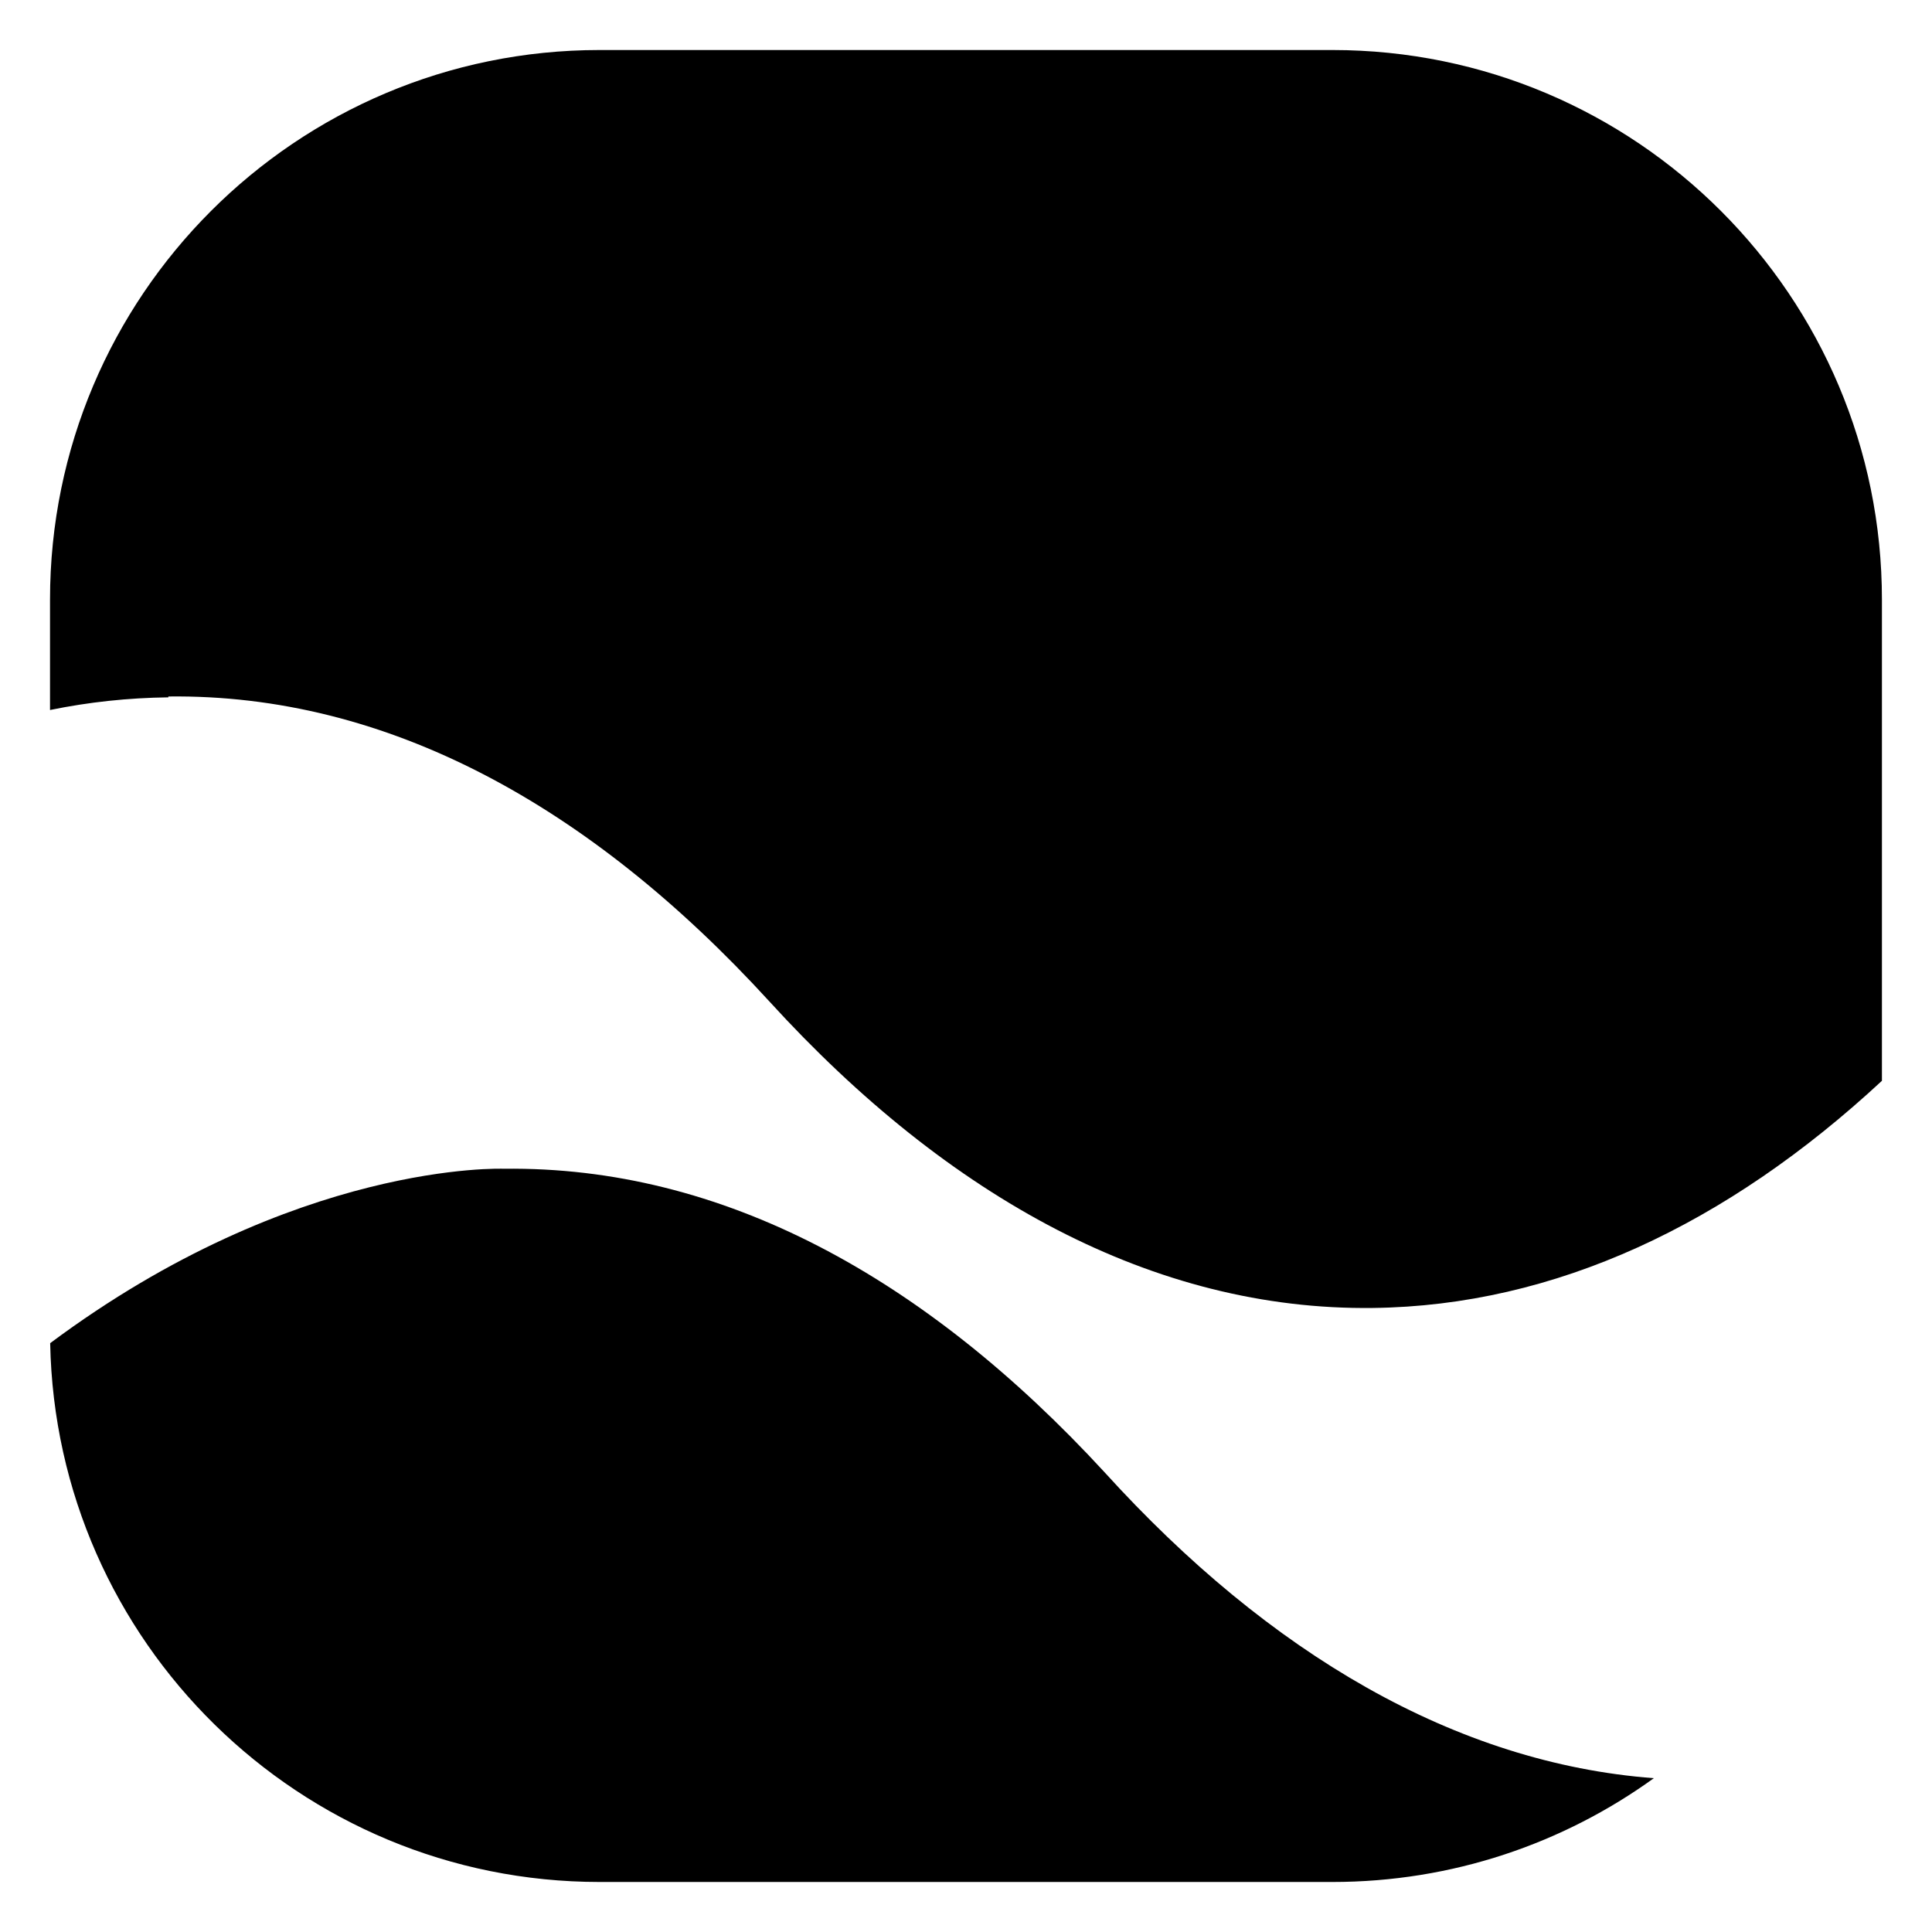
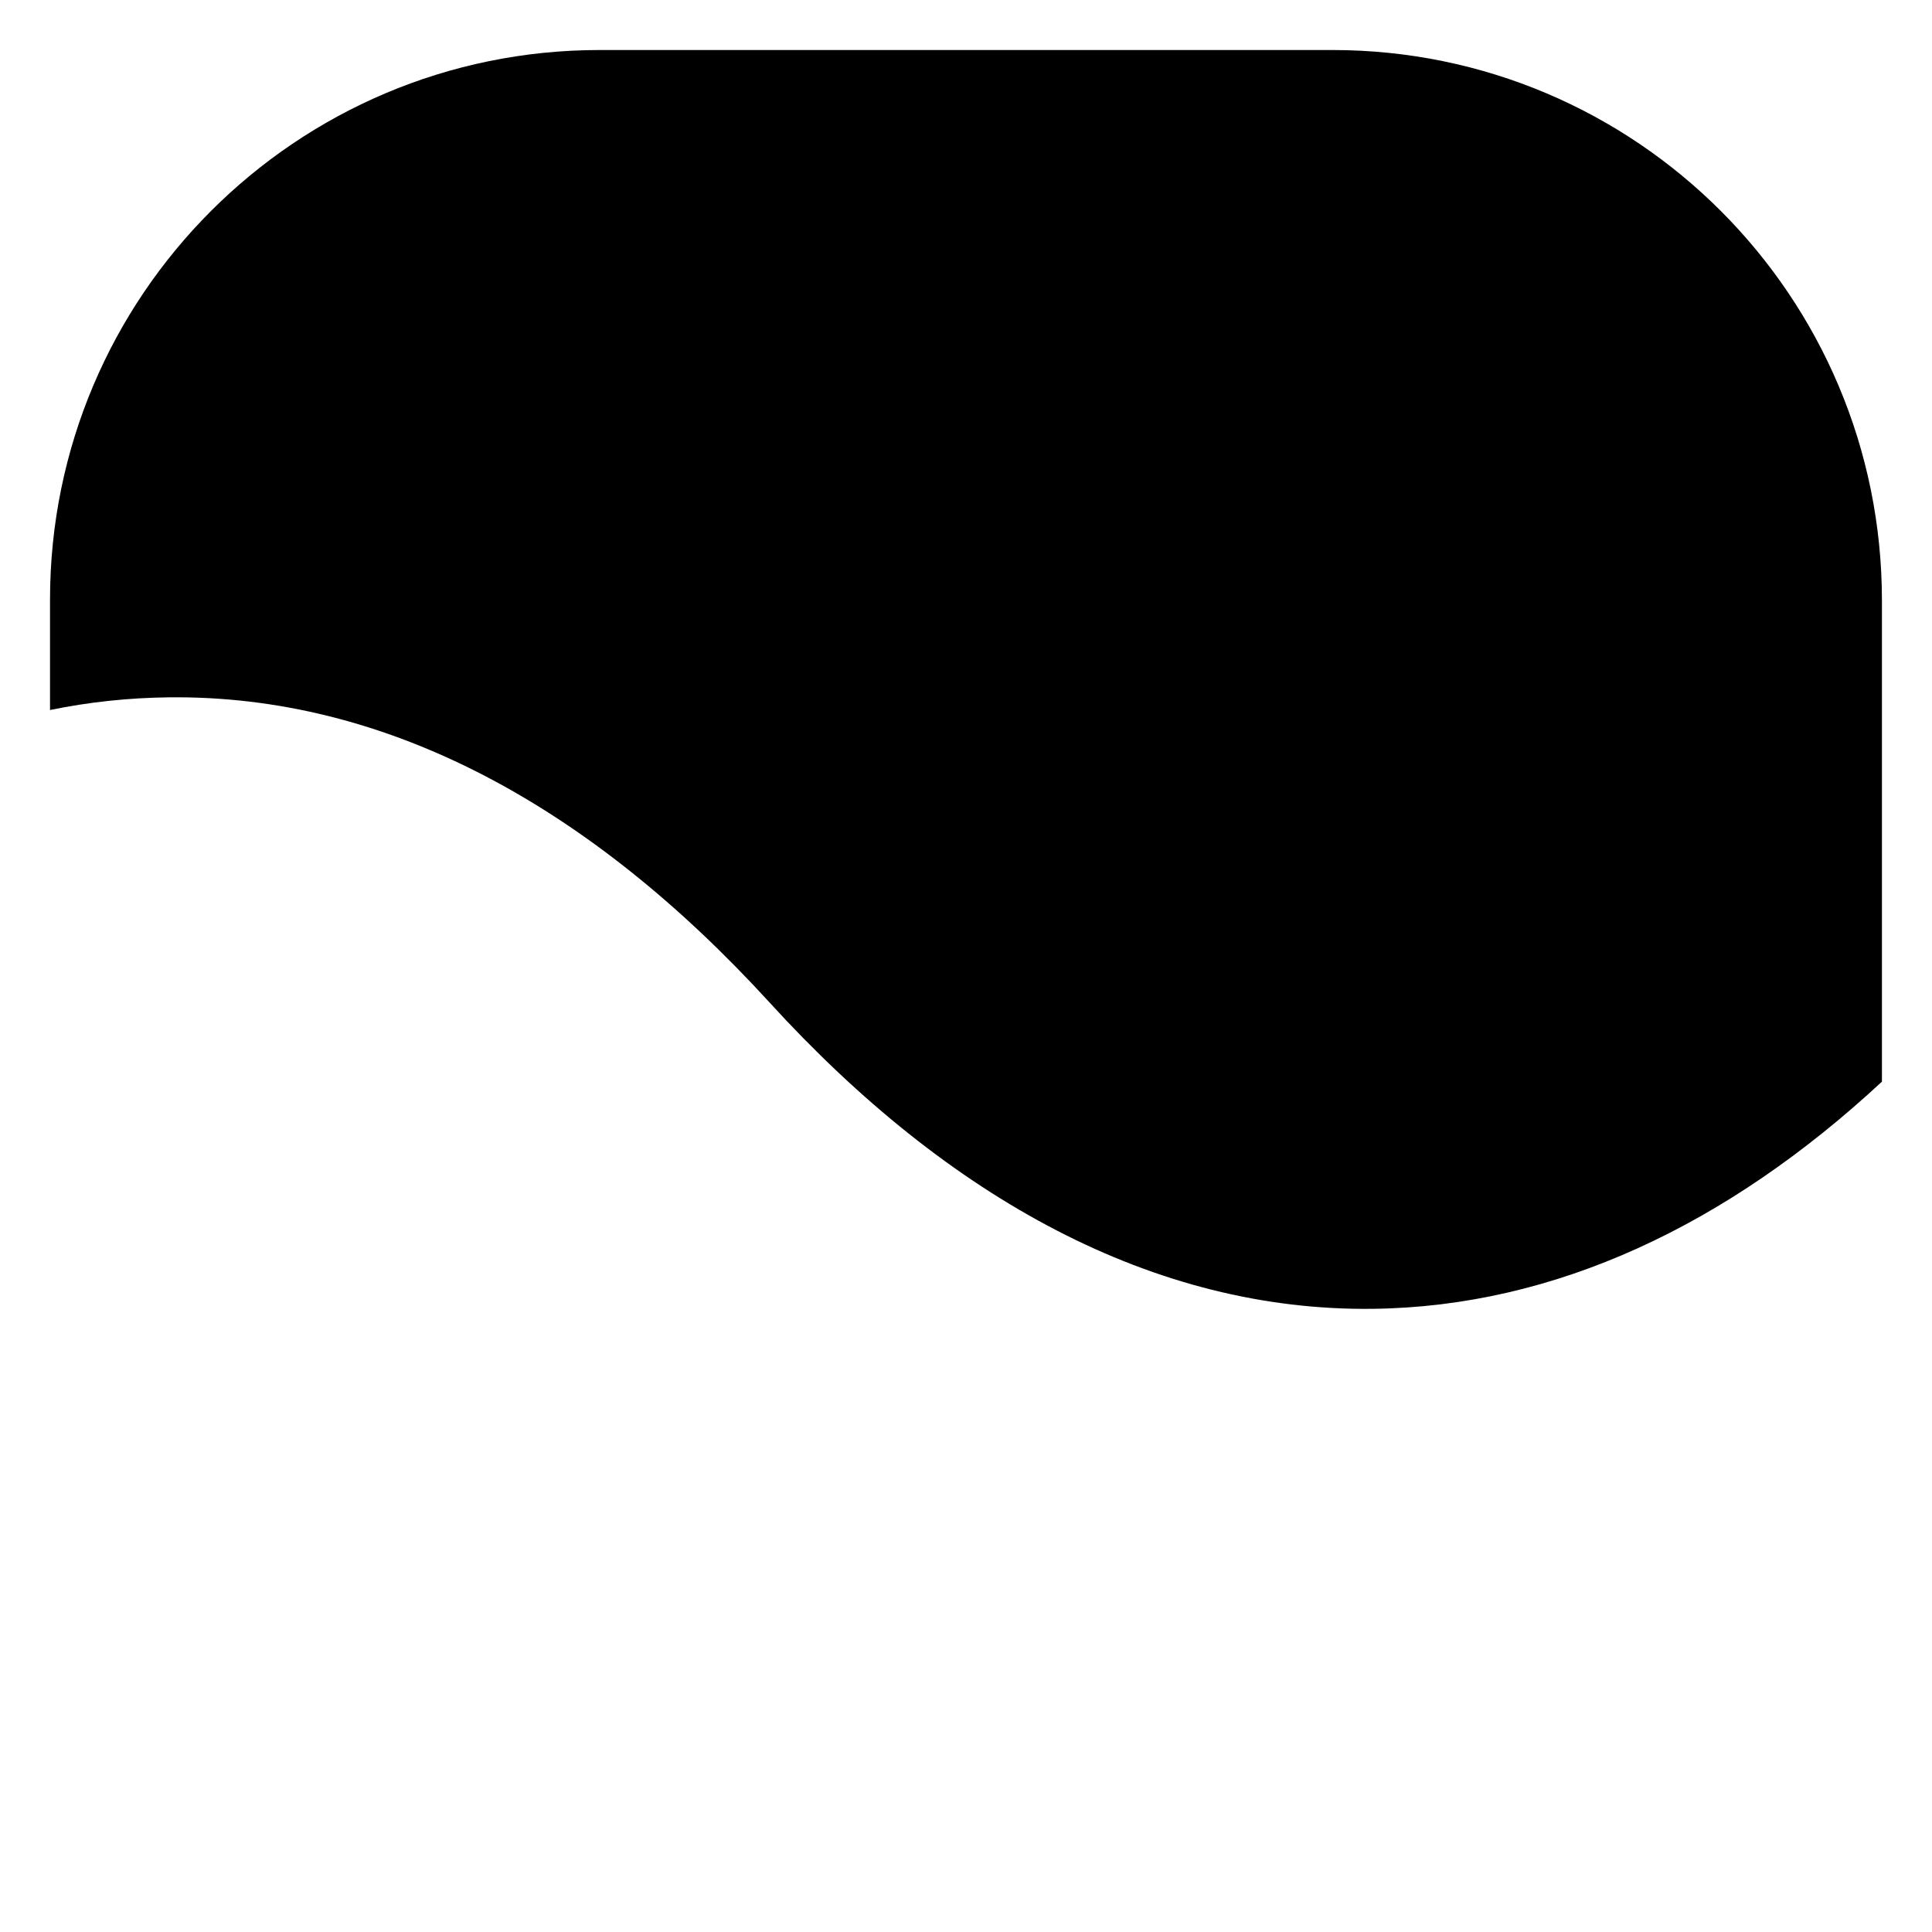
<svg xmlns="http://www.w3.org/2000/svg" version="1.1" id="Layer_1" x="0px" y="0px" viewBox="0 0 360 360" style="enable-background:new 0 0 360 360;" xml:space="preserve">
  <g>
-     <path d="M248.27,9.32H111.73C55.17,9.32,9.32,55.17,9.32,111.74v20.56c7.21-1.48,14.56-2.27,22.05-2.36v-0.16   c40.68-0.5,78.51,20.2,111.99,56.82c33.47,36.71,71.81,57.62,112.46,57.12c33.93-0.41,65.99-15.55,94.85-42.33v-89.63   C350.68,55.17,304.82,9.32,248.27,9.32" />
-     <path d="M205.87,274.39c-33.55-36.46-71.35-57.12-111.99-56.61c0,0-38.8-1.59-84.53,32.5c1.07,55.63,46.5,100.4,102.39,100.4   h136.53c22.37,0,43.05-7.18,59.9-19.34C271.32,328.55,236.54,308.16,205.87,274.39" />
+     <path d="M248.27,9.32H111.73C55.17,9.32,9.32,55.17,9.32,111.74v20.56c7.21-1.48,14.56-2.27,22.05-2.36c40.68-0.5,78.51,20.2,111.99,56.82c33.47,36.71,71.81,57.62,112.46,57.12c33.93-0.41,65.99-15.55,94.85-42.33v-89.63   C350.68,55.17,304.82,9.32,248.27,9.32" />
  </g>
</svg>